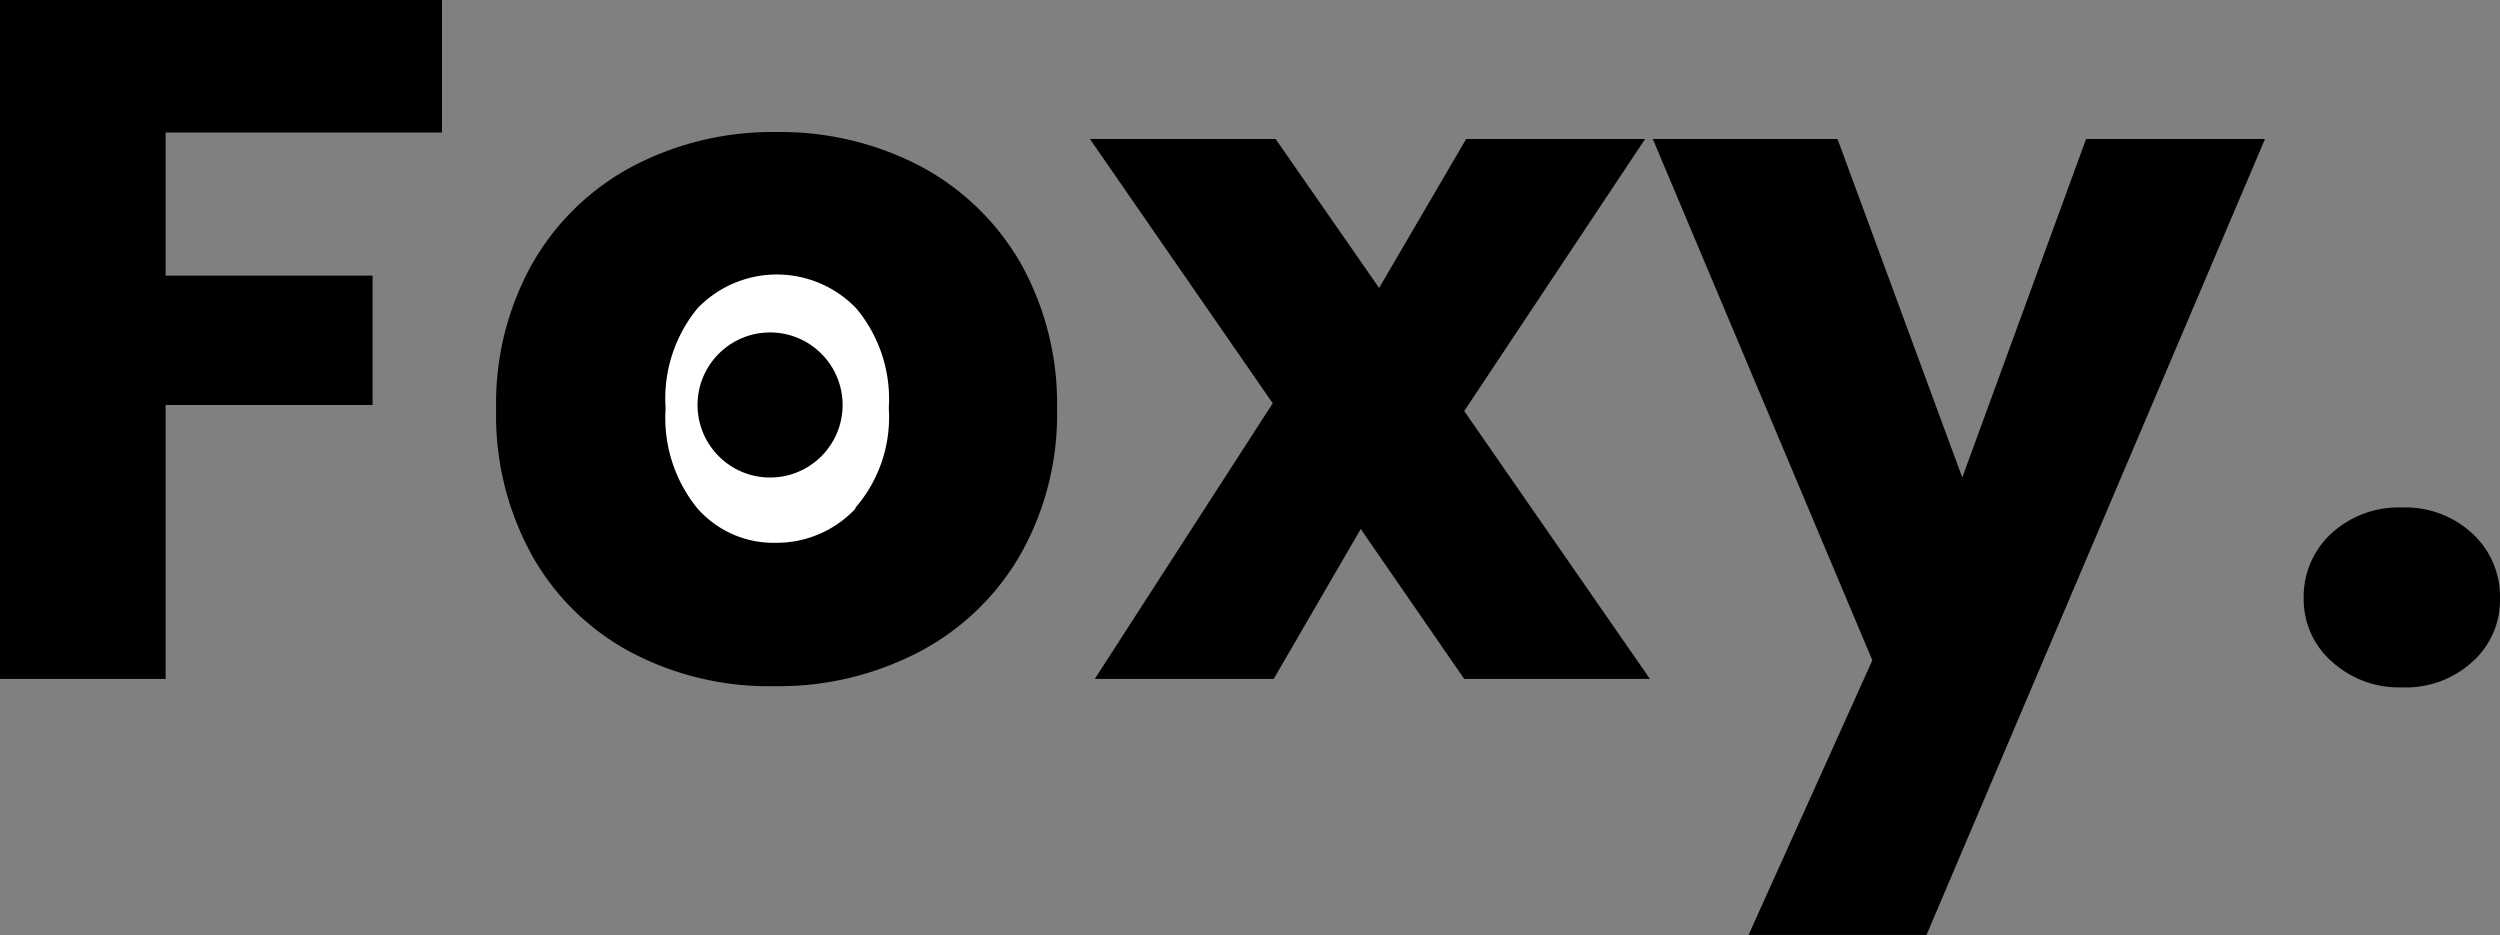
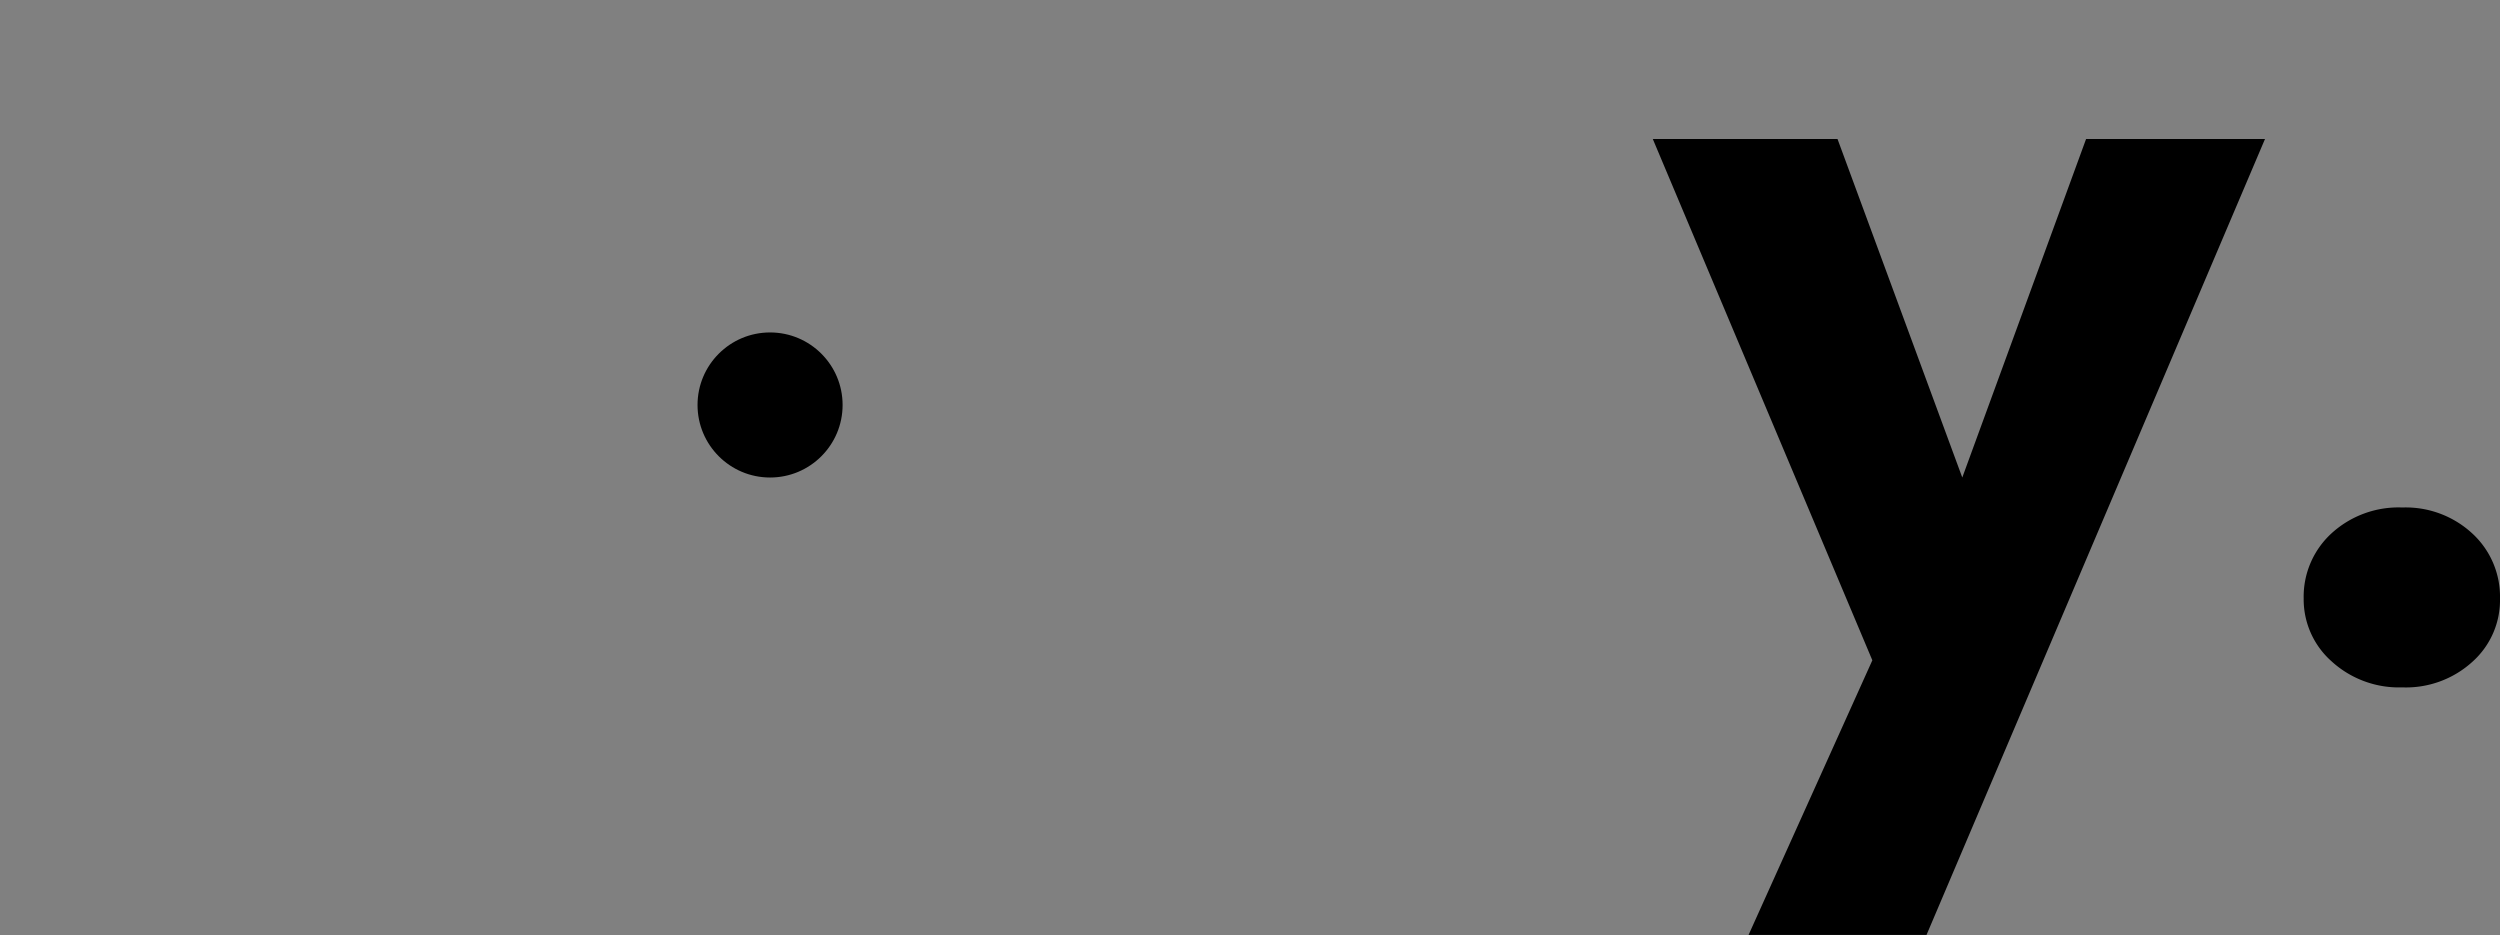
<svg xmlns="http://www.w3.org/2000/svg" viewBox="0 0 103.4 38.68">
  <rect x="0" y="0" width="103.4" height="38.68" fill="#808080" stroke="none" />
  <defs>
    <style>.cls-1{isolation:isolate;}.cls-2{fill:#fff;}</style>
  </defs>
  <g id="Ellipse_2" data-name="Ellipse 2" class="cls-1">
    <g id="Ellipse_2-2" data-name="Ellipse 2">
-       <ellipse class="cls-2" cx="32.85" cy="16.25" rx="8" ry="8.5" />
-     </g>
+       </g>
  </g>
  <g id="Ellipse_1" data-name="Ellipse 1" class="cls-1">
    <g id="Ellipse_1-2" data-name="Ellipse 1">
      <circle cx="31.85" cy="16.75" r="3" />
    </g>
  </g>
  <g id="Foxy.">
-     <path d="M18.43.25V5.73H7v5.92h8.56V17H7V28.33H.15V.25Z" transform="translate(-0.15 -0.25)" />
-     <path d="M26.29,27.25a10.17,10.17,0,0,1-4.12-4,11.94,11.94,0,0,1-1.5-6.08,11.81,11.81,0,0,1,1.52-6.06,10.38,10.38,0,0,1,4.16-4,12.47,12.47,0,0,1,5.92-1.4,12.5,12.5,0,0,1,5.92,1.4,10.44,10.44,0,0,1,4.16,4,11.91,11.91,0,0,1,1.52,6.06,11.77,11.77,0,0,1-1.54,6.06,10.41,10.41,0,0,1-4.2,4,12.52,12.52,0,0,1-5.94,1.4A12.22,12.22,0,0,1,26.29,27.25Zm9.24-6a5.72,5.72,0,0,0,1.38-4.12,5.85,5.85,0,0,0-1.34-4.12A4.55,4.55,0,0,0,29,13a5.88,5.88,0,0,0-1.32,4.14,5.92,5.92,0,0,0,1.3,4.12,4.19,4.19,0,0,0,3.26,1.44A4.47,4.47,0,0,0,35.53,21.29Z" transform="translate(-0.15 -0.25)" />
-     <path d="M60.71,28.33l-4.28-6.2-3.6,6.2h-7.4l7.36-11.4L45.23,6h7.68l4.28,6.16L60.79,6h7.4L60.71,17.25l7.68,11.08Z" transform="translate(-0.15 -0.25)" />
    <path d="M93.83,6l-14,32.92H72.47l5.12-11.36L68.51,6h7.64l5.16,14L86.43,6Z" transform="translate(-0.15 -0.25)" />
    <path d="M96.57,27.59A3.42,3.42,0,0,1,95.43,25a3.55,3.55,0,0,1,1.14-2.68,4.1,4.1,0,0,1,2.94-1.08,4.05,4.05,0,0,1,2.9,1.08A3.55,3.55,0,0,1,103.55,25a3.42,3.42,0,0,1-1.14,2.62,4.08,4.08,0,0,1-2.9,1.06A4.13,4.13,0,0,1,96.57,27.59Z" transform="translate(-0.15 -0.25)" />
  </g>
</svg>